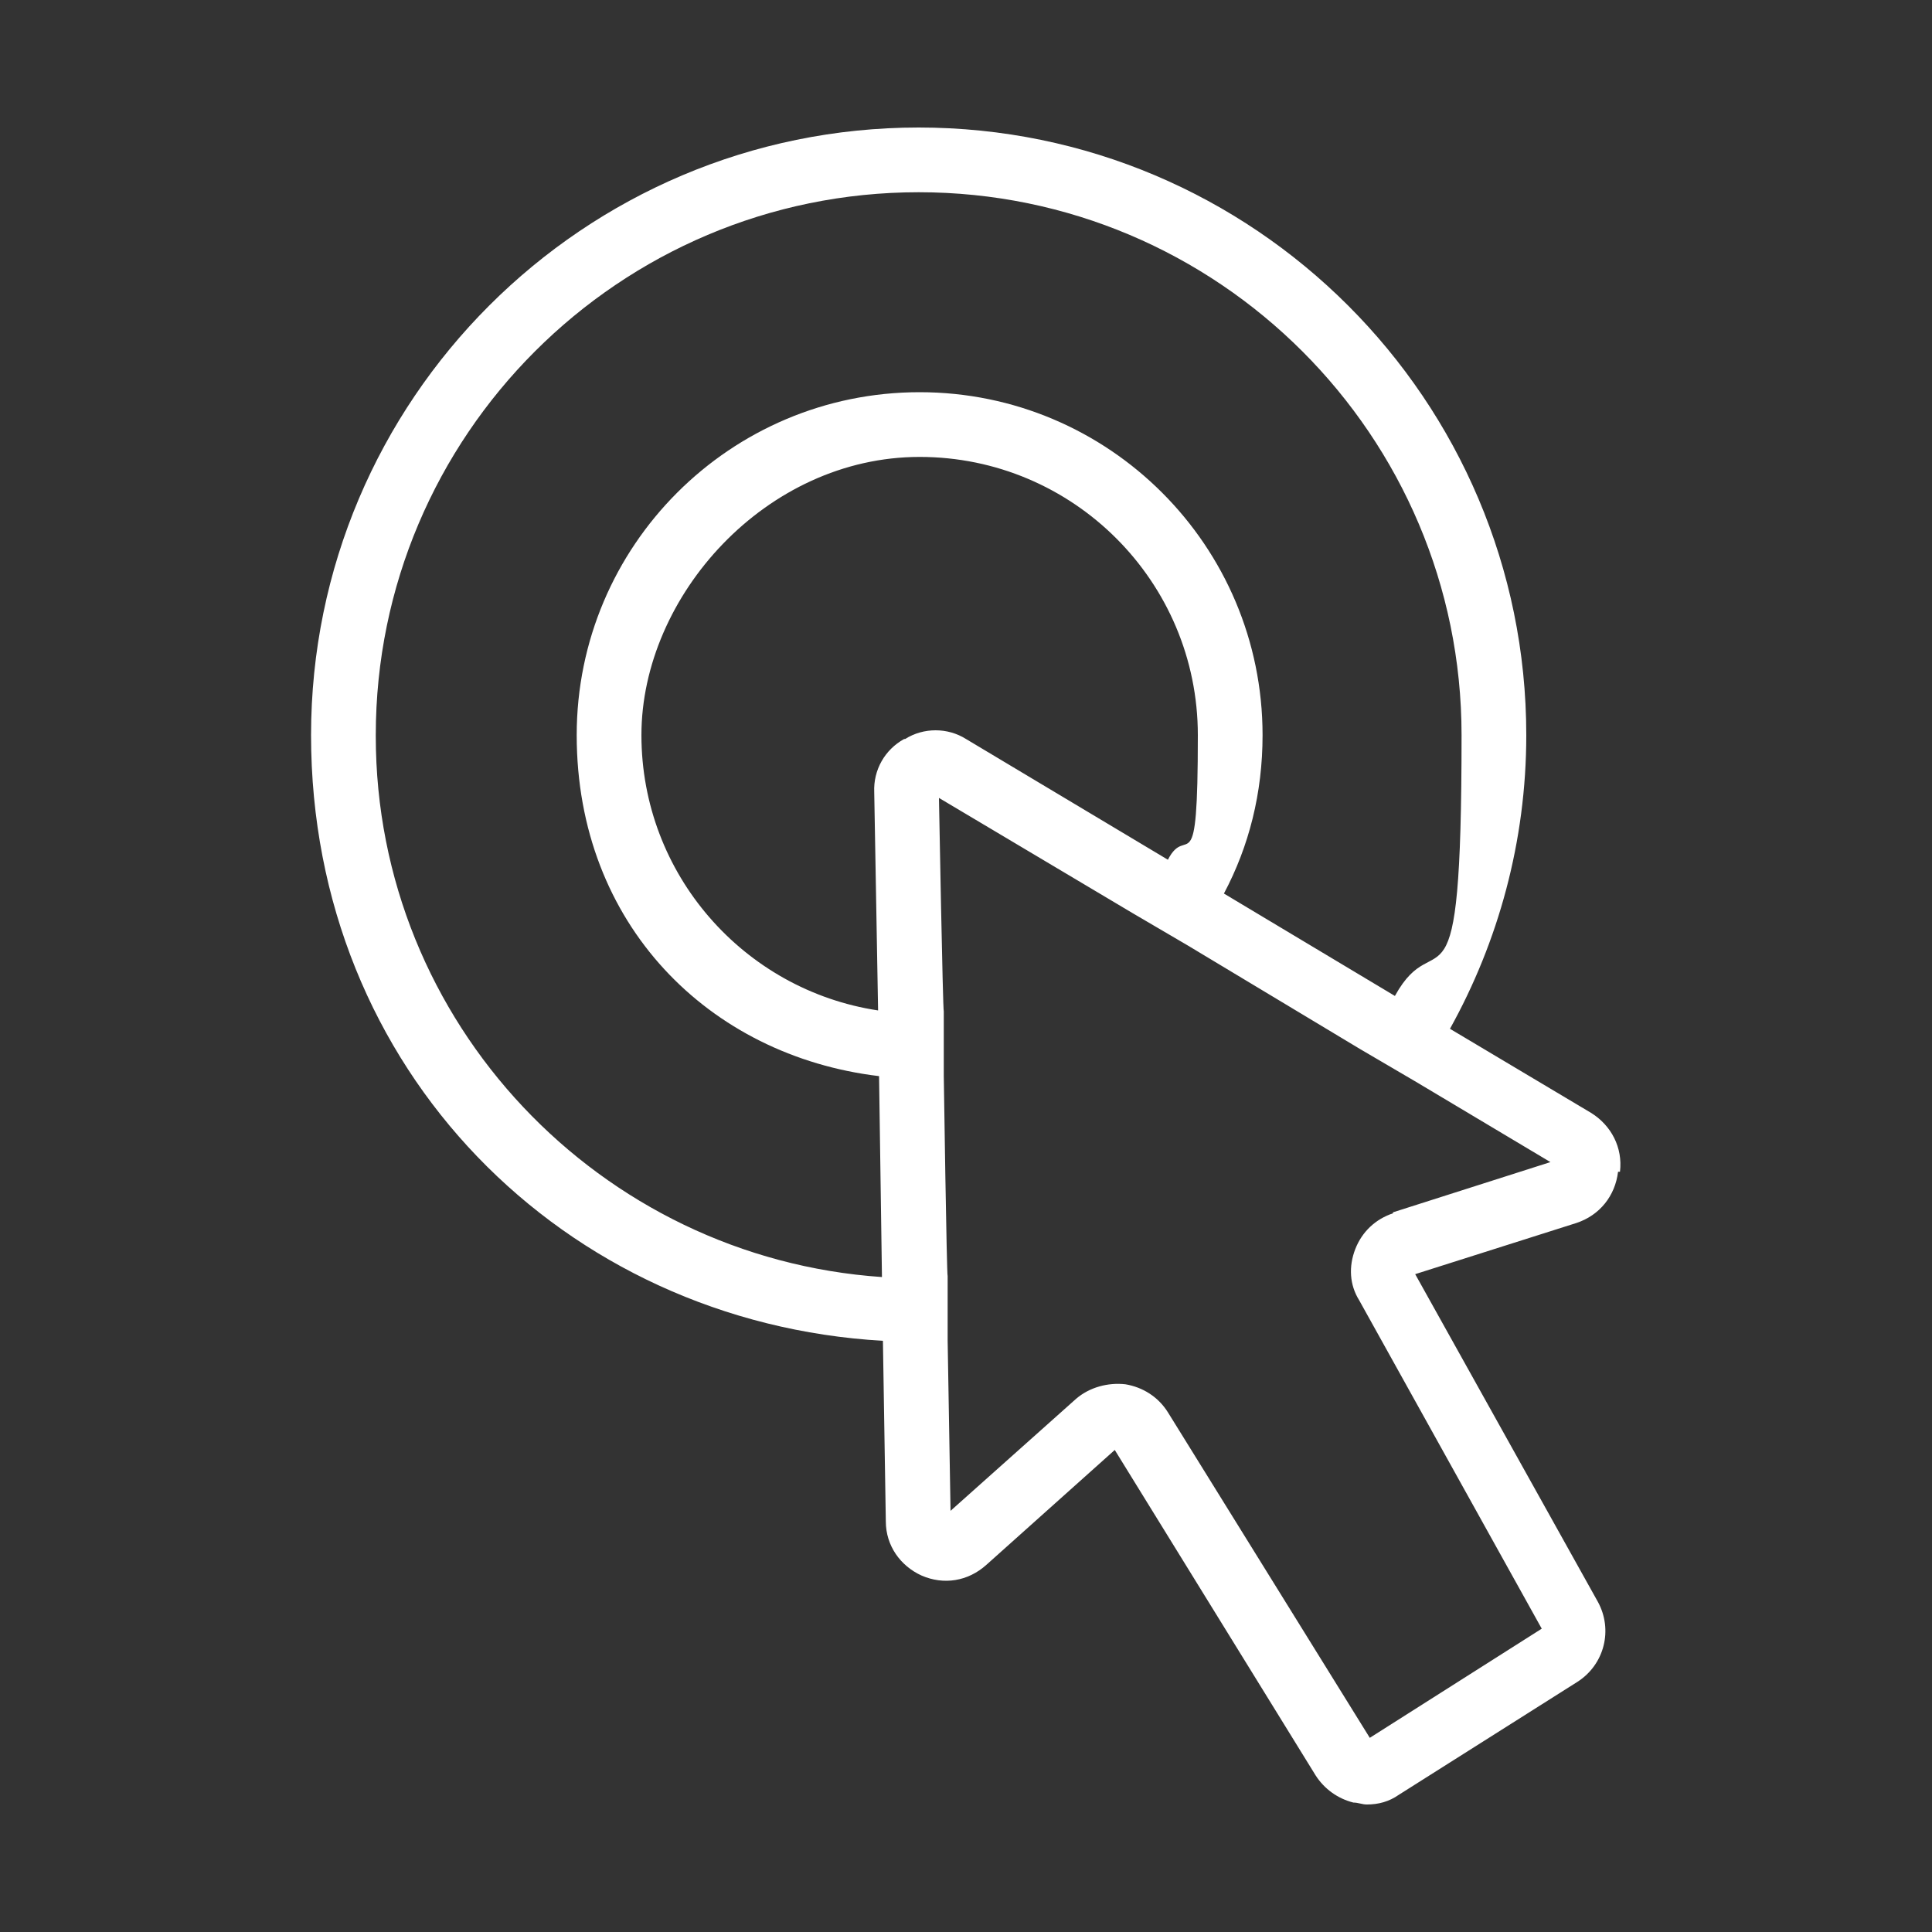
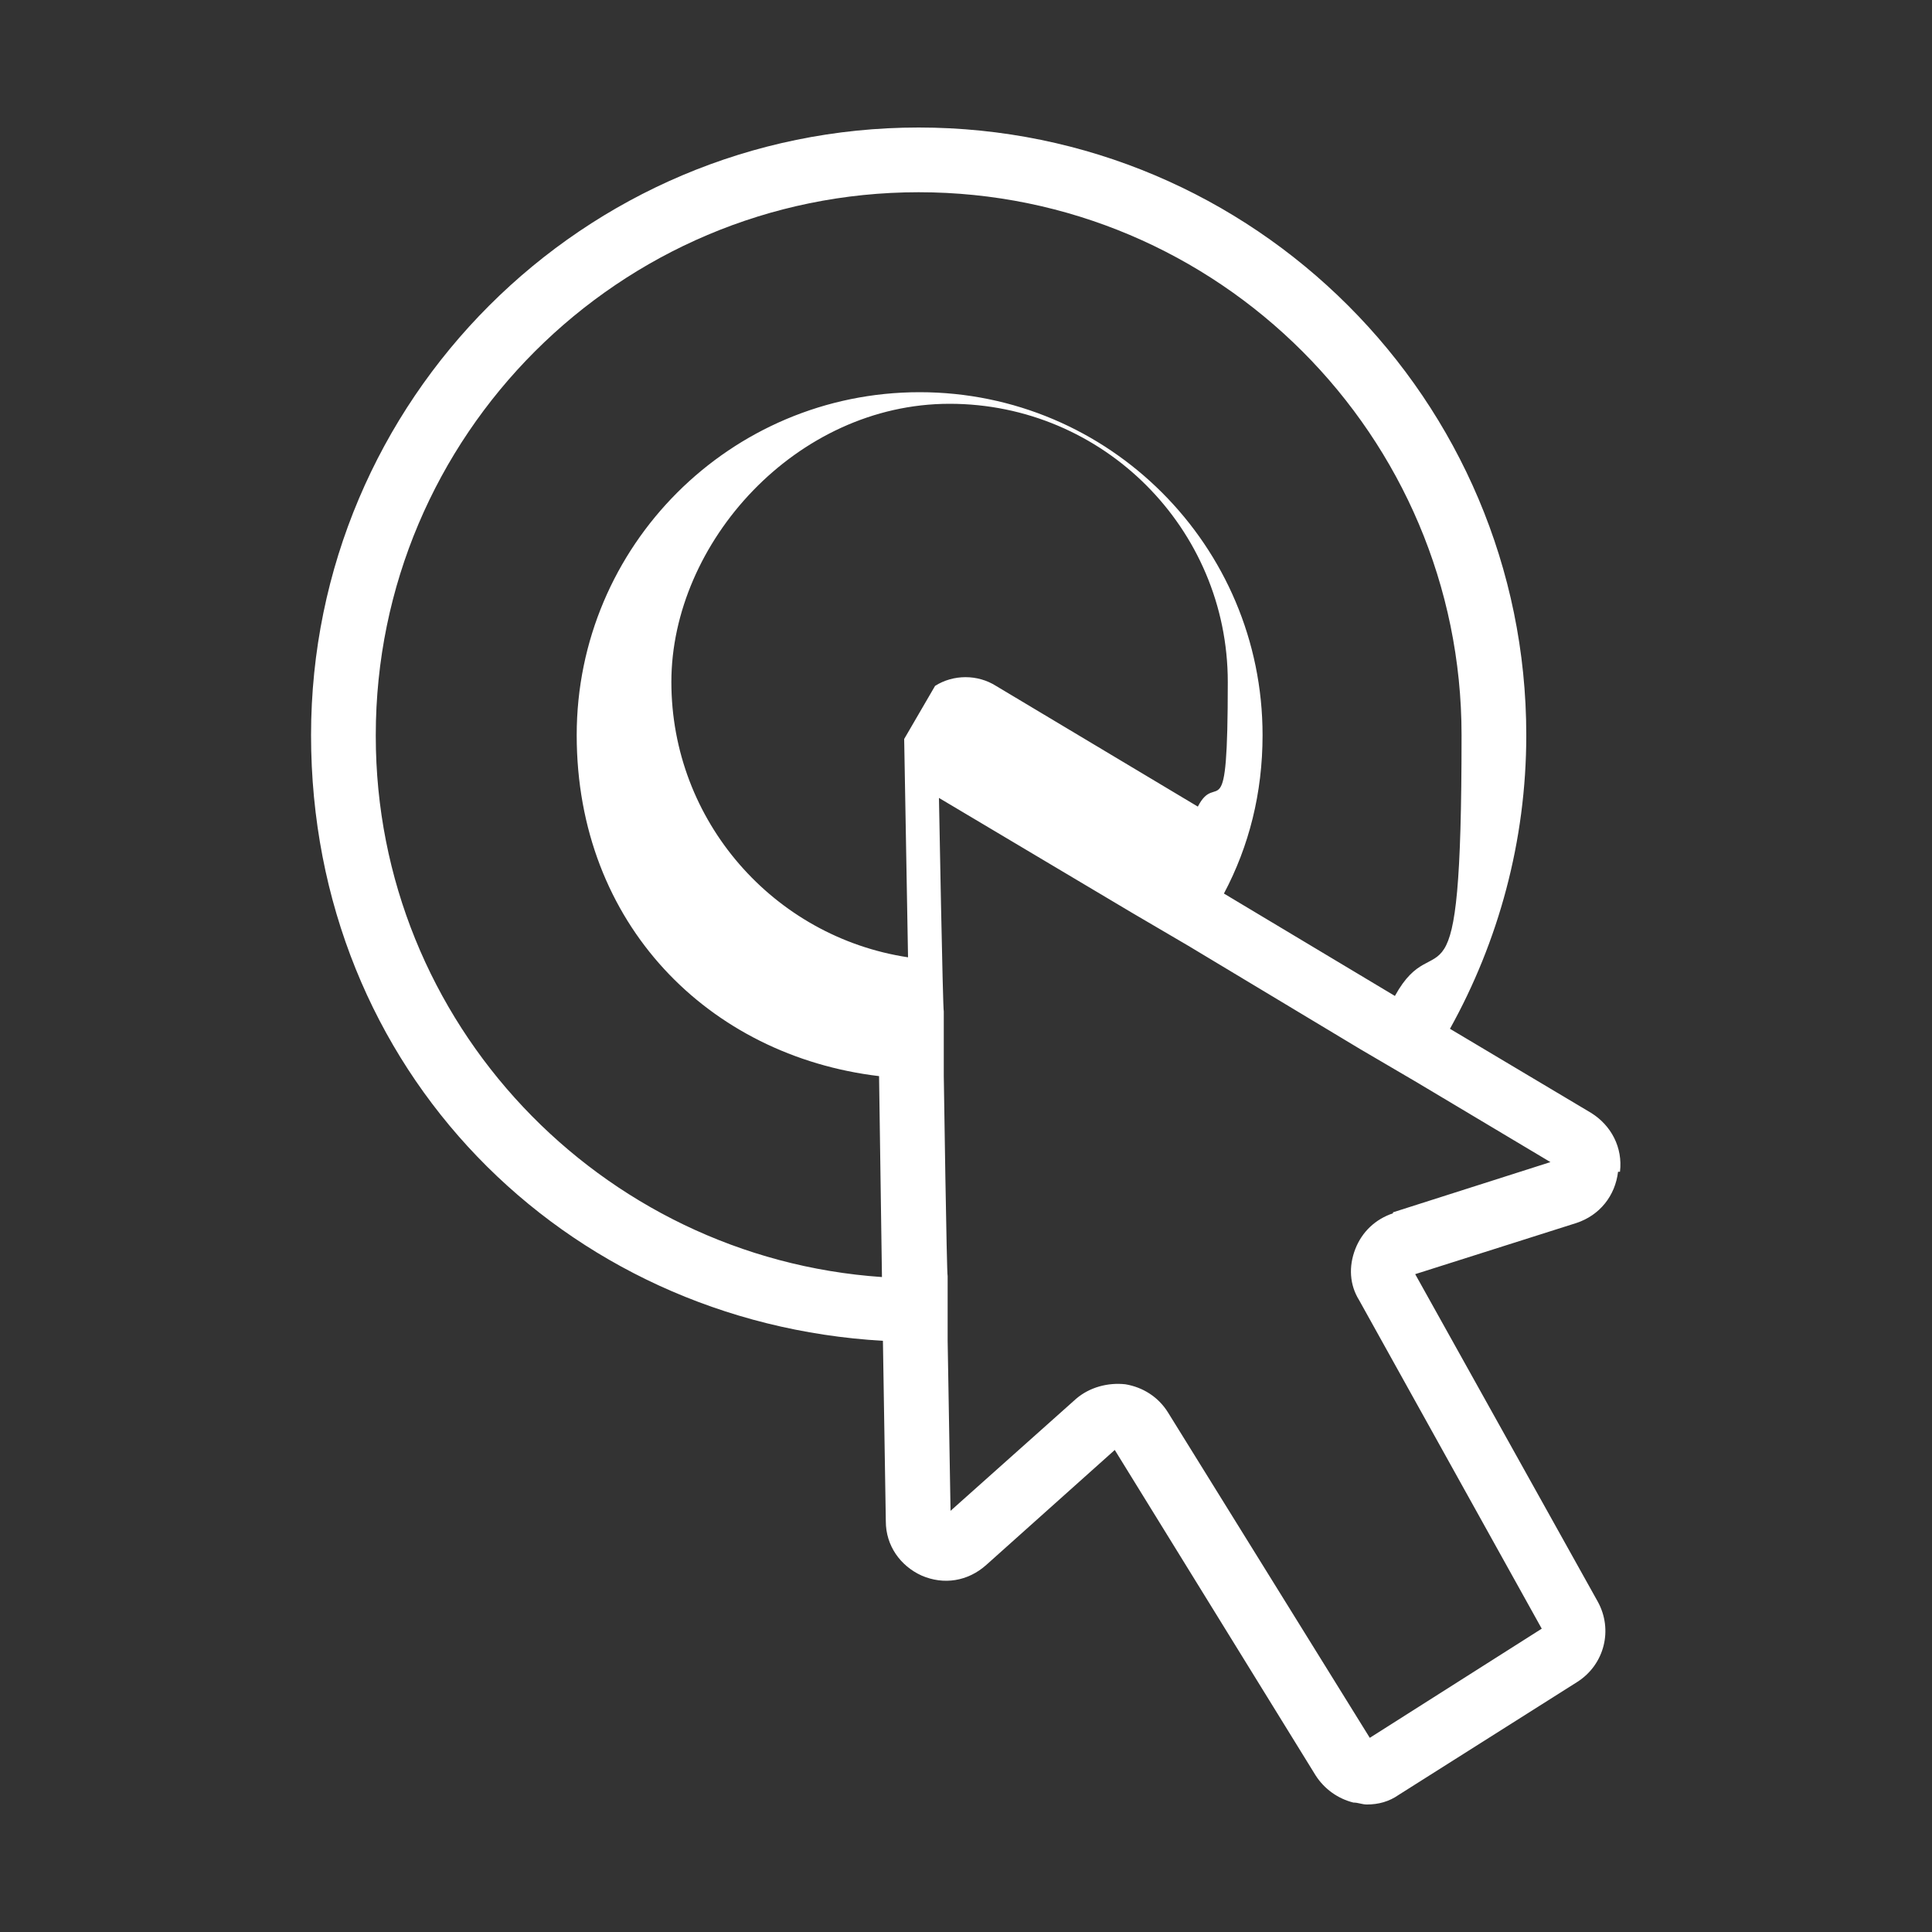
<svg xmlns="http://www.w3.org/2000/svg" id="Layer_2" version="1.1" viewBox="0 0 200 200">
  <rect x="0" y="0" width="200" height="200" fill="#333333" stroke="none" />
  <defs>
    <style>
      .st0 {
        fill: #fff;
      }
    </style>
  </defs>
  <g id="Layer_1-2">
    <g id="Layer_1-21" data-name="Layer_1-2">
      <g id="Layer_1-2-2">
-         <path class="st0" d="M167.7,121.3c.3-2.5-.9-4.8-3-6.1l-14.6-8.7c5-9,7.9-19.4,7.9-30.4,0-34.7-28.2-62.9-62.9-62.9s-62.9,28.2-62.9,62.9,26.2,60.8,59.2,62.7l.3,18.7c0,2.5,1.5,4.6,3.7,5.6,2.3,1,4.8.6,6.7-1.1l13.3-11.9,20.8,33.7c.9,1.4,2.3,2.4,3.9,2.8.5,0,.9.2,1.4.2,1.2,0,2.3-.3,3.3-1l18.5-11.7c2.8-1.8,3.7-5.4,2.1-8.3l-18.9-33.9,16.7-5.3c2.4-.8,4-2.8,4.3-5.3h0s0,0,0,0ZM38.9,76.1c0-31,25.2-56.2,56.2-56.2s56.2,25.2,56.2,56.2-2.5,19-6.9,27l-17.7-10.6c2.6-4.9,4-10.4,4-16.4,0-19.6-15.9-35.5-35.5-35.5s-35.5,15.9-35.5,35.5,13.7,33.2,31.3,35.3l.3,20.8c-29.2-2-52.4-26.3-52.4-56h0ZM93.6,76.5c-2,1.1-3.2,3.2-3.1,5.5l.4,22.6c-13.9-2.1-24.5-14.1-24.5-28.5s12.9-28.8,28.8-28.8,28.8,12.9,28.8,28.8-1.1,9-3.1,12.9l-20.9-12.5c-1.9-1.2-4.4-1.2-6.3,0h0ZM144.2,125.6c-1.8.6-3.2,1.9-3.9,3.7-.7,1.8-.6,3.7.4,5.3l18.9,34-17.8,11.3-20.9-33.7c-1-1.6-2.6-2.6-4.4-2.9-1.8-.2-3.7.3-5.1,1.5l-13,11.6-.3-17.6v-6.7c-.1,0-.4-20.7-.4-20.7v-6.7c-.1,0-.5-22.1-.5-22.1l20,11.9,5.8,3.4,17.8,10.7,5.8,3.4,13.9,8.3-16.3,5.2h0Z" />
+         <path class="st0" d="M167.7,121.3c.3-2.5-.9-4.8-3-6.1l-14.6-8.7c5-9,7.9-19.4,7.9-30.4,0-34.7-28.2-62.9-62.9-62.9s-62.9,28.2-62.9,62.9,26.2,60.8,59.2,62.7l.3,18.7c0,2.5,1.5,4.6,3.7,5.6,2.3,1,4.8.6,6.7-1.1l13.3-11.9,20.8,33.7c.9,1.4,2.3,2.4,3.9,2.8.5,0,.9.2,1.4.2,1.2,0,2.3-.3,3.3-1l18.5-11.7c2.8-1.8,3.7-5.4,2.1-8.3l-18.9-33.9,16.7-5.3c2.4-.8,4-2.8,4.3-5.3h0s0,0,0,0ZM38.9,76.1c0-31,25.2-56.2,56.2-56.2s56.2,25.2,56.2,56.2-2.5,19-6.9,27l-17.7-10.6c2.6-4.9,4-10.4,4-16.4,0-19.6-15.9-35.5-35.5-35.5s-35.5,15.9-35.5,35.5,13.7,33.2,31.3,35.3l.3,20.8c-29.2-2-52.4-26.3-52.4-56h0ZM93.6,76.5l.4,22.6c-13.9-2.1-24.5-14.1-24.5-28.5s12.9-28.8,28.8-28.8,28.8,12.9,28.8,28.8-1.1,9-3.1,12.9l-20.9-12.5c-1.9-1.2-4.4-1.2-6.3,0h0ZM144.2,125.6c-1.8.6-3.2,1.9-3.9,3.7-.7,1.8-.6,3.7.4,5.3l18.9,34-17.8,11.3-20.9-33.7c-1-1.6-2.6-2.6-4.4-2.9-1.8-.2-3.7.3-5.1,1.5l-13,11.6-.3-17.6v-6.7c-.1,0-.4-20.7-.4-20.7v-6.7c-.1,0-.5-22.1-.5-22.1l20,11.9,5.8,3.4,17.8,10.7,5.8,3.4,13.9,8.3-16.3,5.2h0Z" />
      </g>
    </g>
  </g>
</svg>